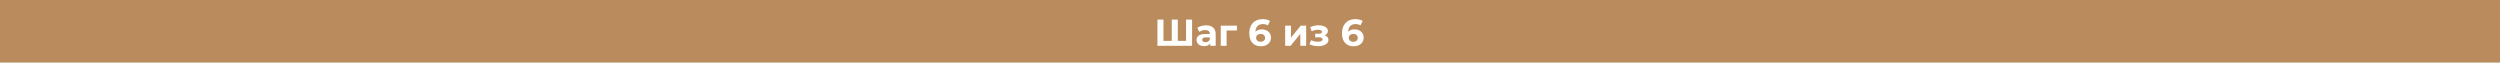
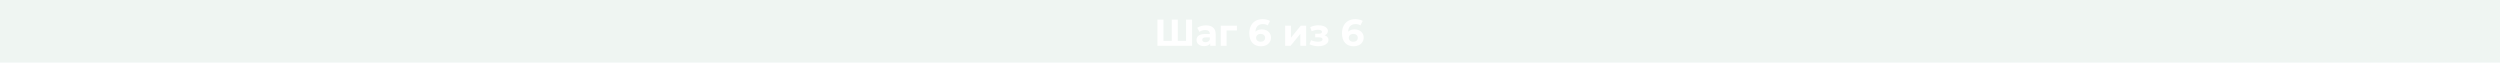
<svg xmlns="http://www.w3.org/2000/svg" width="1200" height="30" viewBox="0 0 1200 30" fill="none">
  <rect width="1200" height="30" fill="#EFF5F2" />
-   <rect width="1200" height="30" fill="#BA8C5D" />
  <path d="M572.198 9.4V22H555.566V9.4H558.464V19.624H562.442V9.4H565.34V19.624H569.3V9.4H572.198ZM578.87 12.172C580.37 12.172 581.522 12.532 582.326 13.252C583.13 13.96 583.532 15.034 583.532 16.474V22H580.904V20.794C580.376 21.694 579.392 22.144 577.952 22.144C577.208 22.144 576.56 22.018 576.008 21.766C575.468 21.514 575.054 21.166 574.766 20.722C574.478 20.278 574.334 19.774 574.334 19.21C574.334 18.31 574.67 17.602 575.342 17.086C576.026 16.57 577.076 16.312 578.492 16.312H580.724C580.724 15.7 580.538 15.232 580.166 14.908C579.794 14.572 579.236 14.404 578.492 14.404C577.976 14.404 577.466 14.488 576.962 14.656C576.47 14.812 576.05 15.028 575.702 15.304L574.694 13.342C575.222 12.97 575.852 12.682 576.584 12.478C577.328 12.274 578.09 12.172 578.87 12.172ZM578.654 20.254C579.134 20.254 579.56 20.146 579.932 19.93C580.304 19.702 580.568 19.372 580.724 18.94V17.95H578.798C577.646 17.95 577.07 18.328 577.07 19.084C577.07 19.444 577.208 19.732 577.484 19.948C577.772 20.152 578.162 20.254 578.654 20.254ZM593.729 14.62H588.761V22H585.971V12.316H593.729V14.62ZM605.733 14.098C606.537 14.098 607.269 14.26 607.929 14.584C608.589 14.908 609.111 15.37 609.495 15.97C609.879 16.558 610.071 17.242 610.071 18.022C610.071 18.862 609.861 19.6 609.441 20.236C609.021 20.872 608.445 21.364 607.713 21.712C606.993 22.048 606.189 22.216 605.301 22.216C603.537 22.216 602.157 21.676 601.161 20.596C600.165 19.516 599.667 17.974 599.667 15.97C599.667 14.542 599.937 13.318 600.477 12.298C601.017 11.278 601.767 10.504 602.727 9.976C603.699 9.448 604.821 9.184 606.093 9.184C606.765 9.184 607.407 9.262 608.019 9.418C608.643 9.562 609.171 9.772 609.603 10.048L608.523 12.19C607.899 11.77 607.113 11.56 606.165 11.56C605.097 11.56 604.251 11.872 603.627 12.496C603.003 13.12 602.667 14.026 602.619 15.214C603.363 14.47 604.401 14.098 605.733 14.098ZM605.139 20.038C605.763 20.038 606.267 19.87 606.651 19.534C607.047 19.198 607.245 18.742 607.245 18.166C607.245 17.59 607.047 17.134 606.651 16.798C606.267 16.45 605.751 16.276 605.103 16.276C604.467 16.276 603.945 16.456 603.537 16.816C603.129 17.164 602.925 17.614 602.925 18.166C602.925 18.718 603.123 19.168 603.519 19.516C603.915 19.864 604.455 20.038 605.139 20.038ZM616.873 12.316H619.663V18.076L624.379 12.316H626.953V22H624.163V16.24L619.465 22H616.873V12.316ZM635.847 16.96C636.423 17.14 636.867 17.416 637.179 17.788C637.503 18.16 637.665 18.604 637.665 19.12C637.665 19.732 637.455 20.272 637.035 20.74C636.615 21.196 636.039 21.55 635.307 21.802C634.575 22.054 633.747 22.18 632.823 22.18C632.067 22.18 631.323 22.102 630.591 21.946C629.859 21.79 629.181 21.556 628.557 21.244L629.313 19.282C630.333 19.774 631.461 20.02 632.697 20.02C633.357 20.02 633.873 19.924 634.245 19.732C634.629 19.528 634.821 19.246 634.821 18.886C634.821 18.574 634.689 18.34 634.425 18.184C634.161 18.016 633.777 17.932 633.273 17.932H631.293V16.186H633.021C633.513 16.186 633.891 16.108 634.155 15.952C634.419 15.796 634.551 15.568 634.551 15.268C634.551 14.956 634.383 14.716 634.047 14.548C633.723 14.38 633.255 14.296 632.643 14.296C631.707 14.296 630.687 14.518 629.583 14.962L628.899 13.018C630.243 12.43 631.551 12.136 632.823 12.136C633.699 12.136 634.479 12.244 635.163 12.46C635.859 12.676 636.405 12.994 636.801 13.414C637.197 13.822 637.395 14.302 637.395 14.854C637.395 15.31 637.257 15.724 636.981 16.096C636.705 16.456 636.327 16.744 635.847 16.96ZM650.223 14.098C651.027 14.098 651.759 14.26 652.419 14.584C653.079 14.908 653.601 15.37 653.985 15.97C654.369 16.558 654.561 17.242 654.561 18.022C654.561 18.862 654.351 19.6 653.931 20.236C653.511 20.872 652.935 21.364 652.203 21.712C651.483 22.048 650.679 22.216 649.791 22.216C648.027 22.216 646.647 21.676 645.651 20.596C644.655 19.516 644.157 17.974 644.157 15.97C644.157 14.542 644.427 13.318 644.967 12.298C645.507 11.278 646.257 10.504 647.217 9.976C648.189 9.448 649.311 9.184 650.583 9.184C651.255 9.184 651.897 9.262 652.509 9.418C653.133 9.562 653.661 9.772 654.093 10.048L653.013 12.19C652.389 11.77 651.603 11.56 650.655 11.56C649.587 11.56 648.741 11.872 648.117 12.496C647.493 13.12 647.157 14.026 647.109 15.214C647.853 14.47 648.891 14.098 650.223 14.098ZM649.629 20.038C650.253 20.038 650.757 19.87 651.141 19.534C651.537 19.198 651.735 18.742 651.735 18.166C651.735 17.59 651.537 17.134 651.141 16.798C650.757 16.45 650.241 16.276 649.593 16.276C648.957 16.276 648.435 16.456 648.027 16.816C647.619 17.164 647.415 17.614 647.415 18.166C647.415 18.718 647.613 19.168 648.009 19.516C648.405 19.864 648.945 20.038 649.629 20.038Z" fill="white" />
</svg>